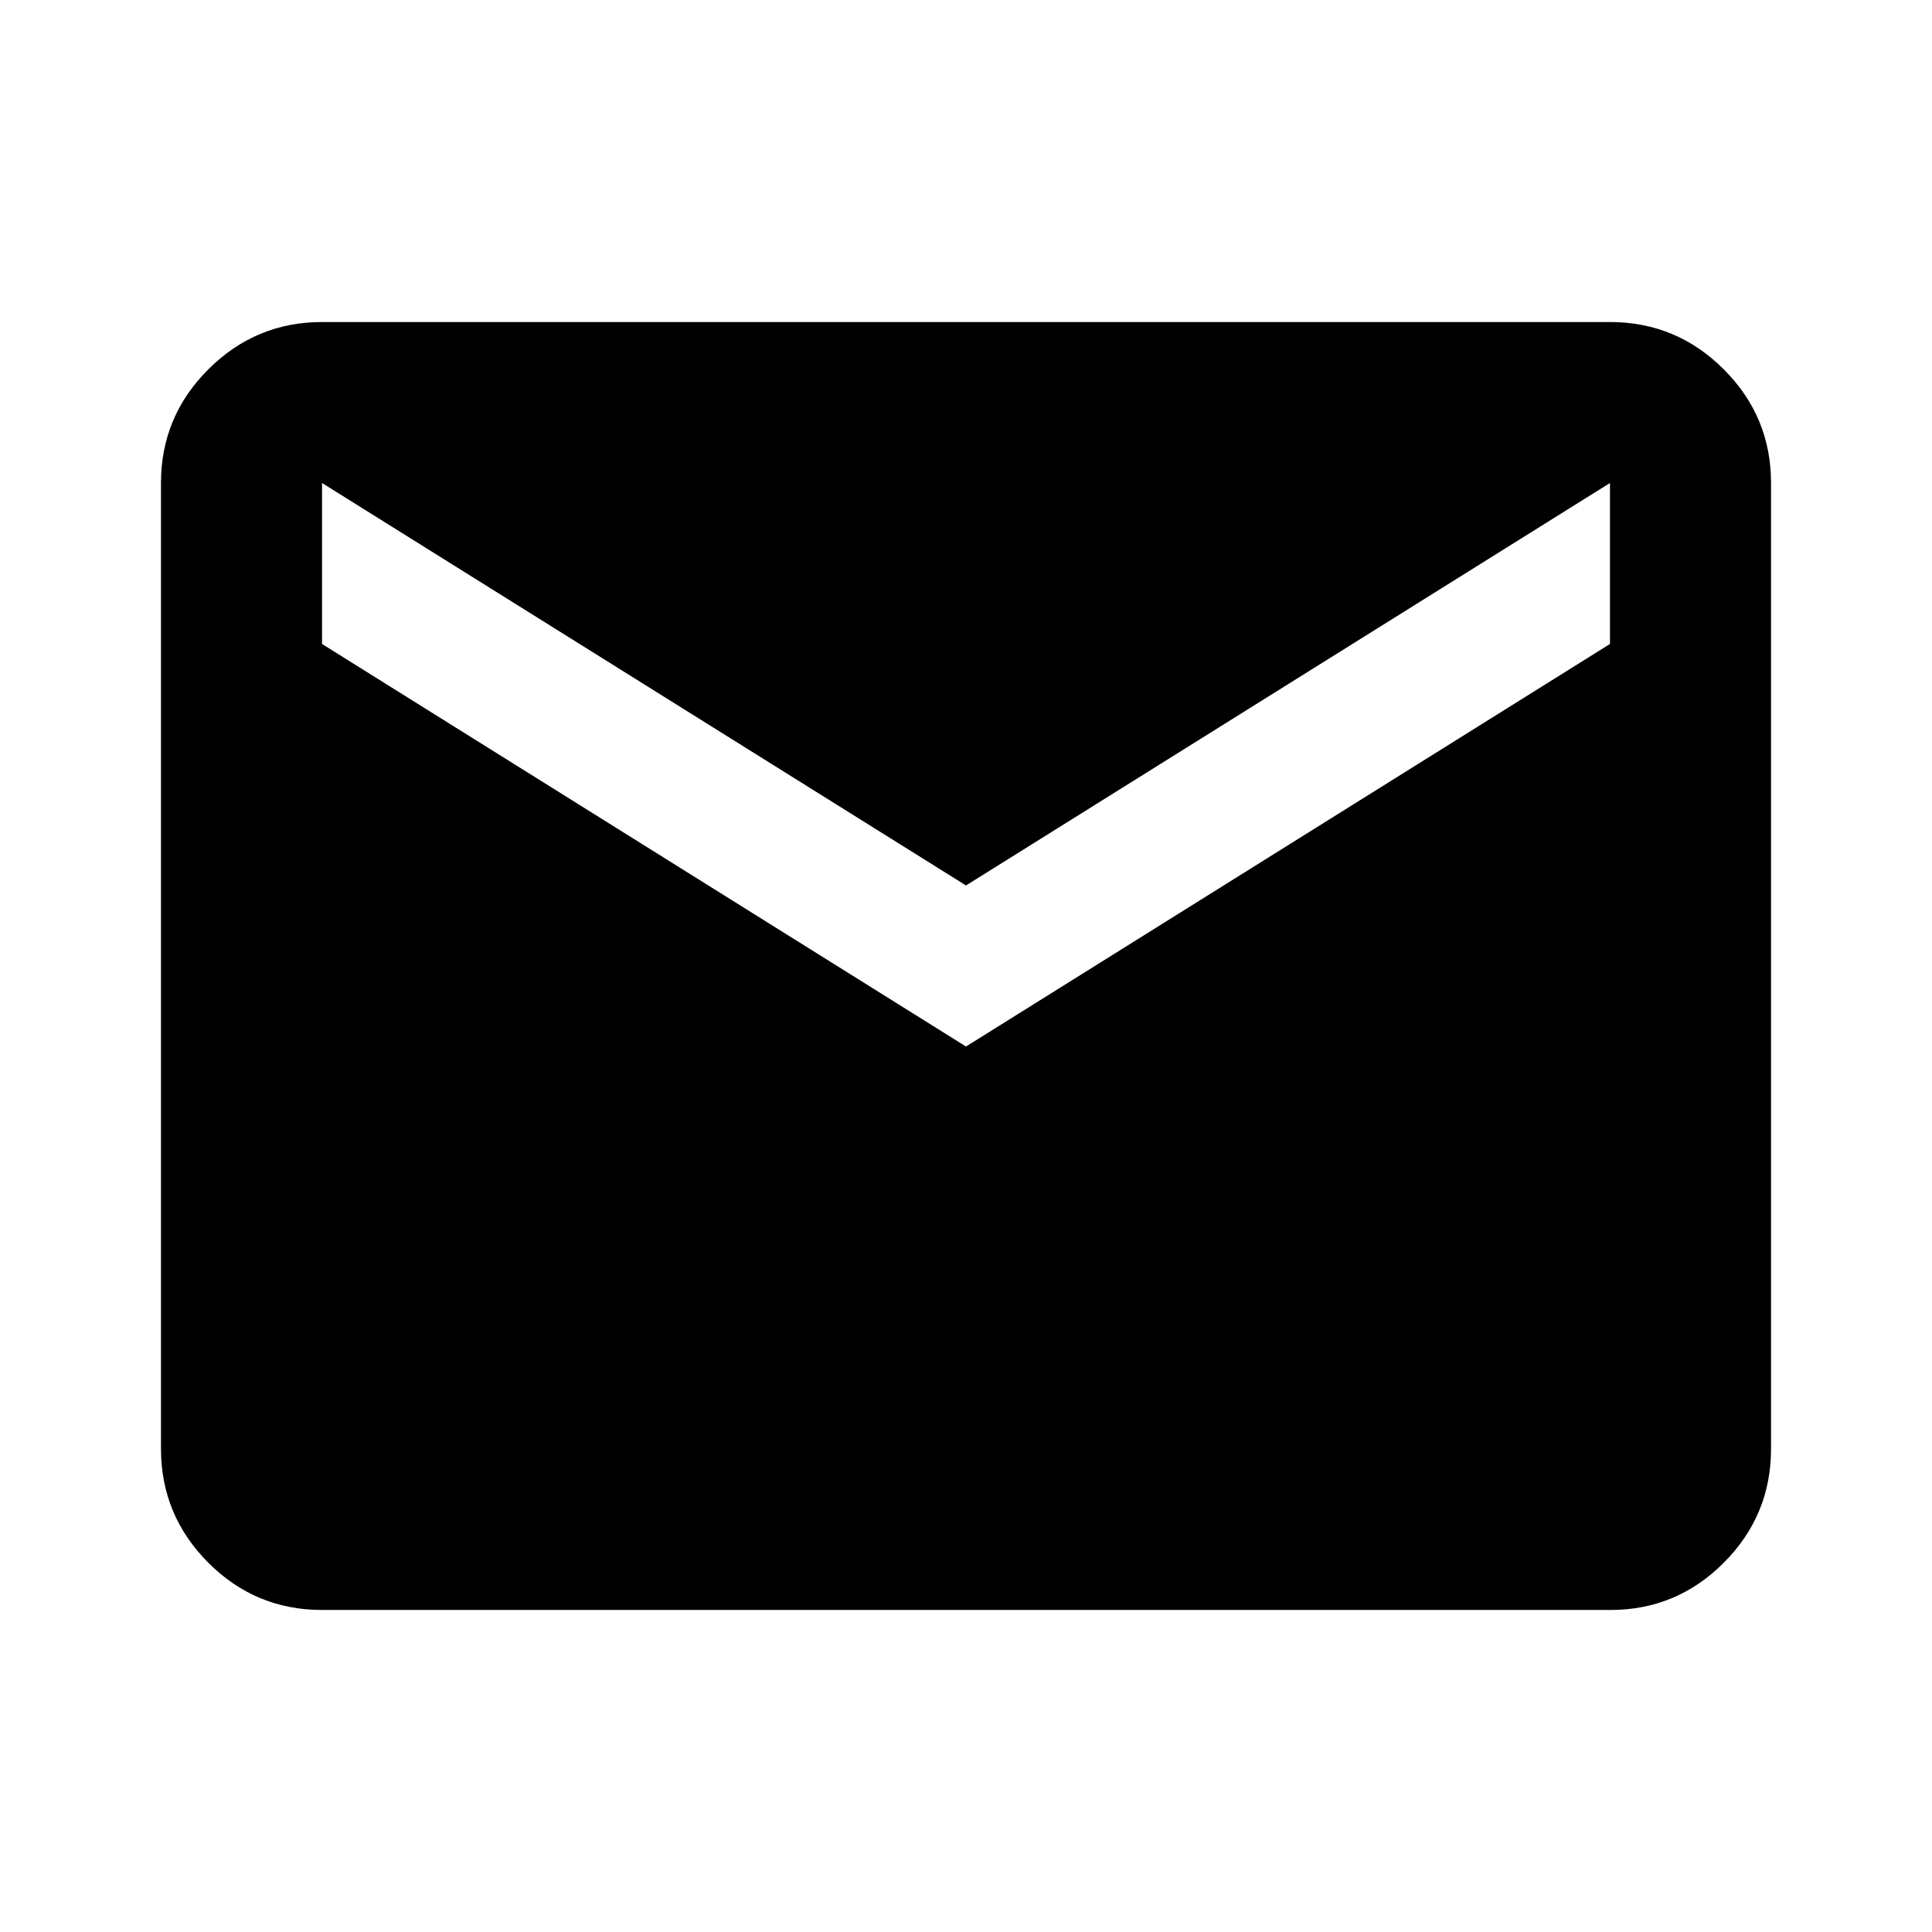
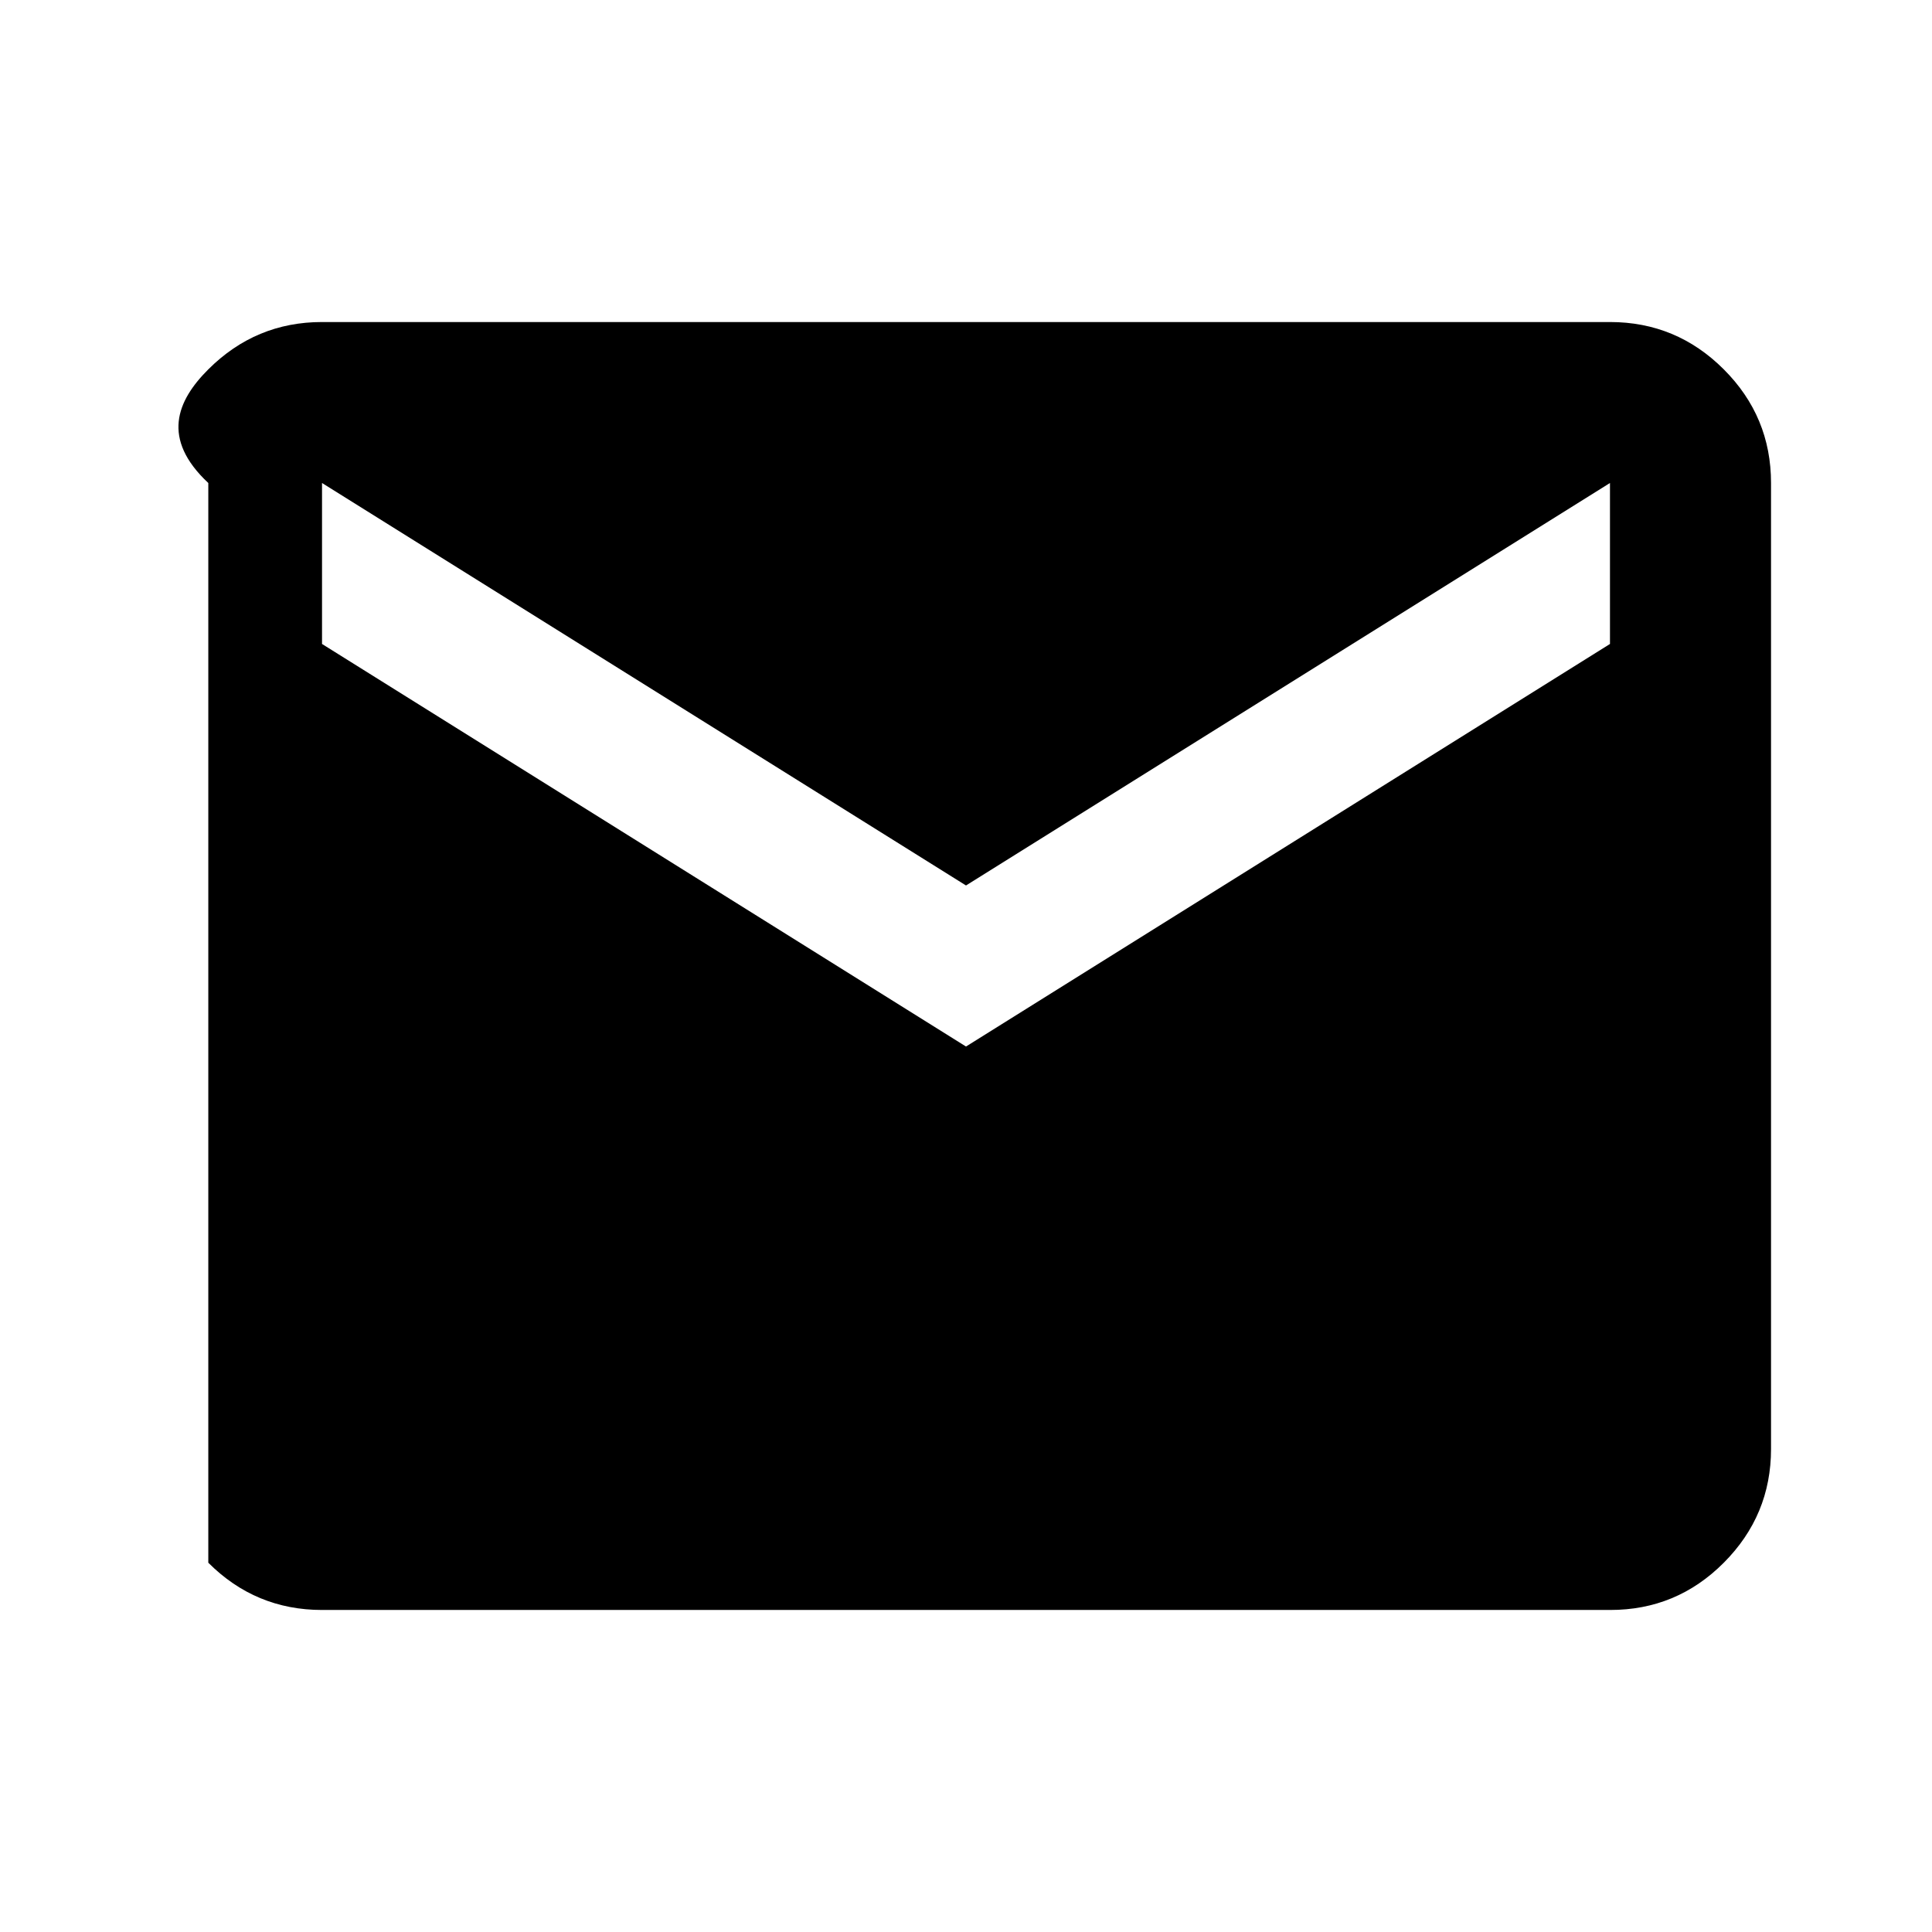
<svg xmlns="http://www.w3.org/2000/svg" width="22" height="22" viewBox="0 0 22 22" fill="none">
-   <path d="M3.667 18.333C3.163 18.333 2.731 18.154 2.372 17.795C2.014 17.436 1.834 17.005 1.833 16.5V5.5C1.833 4.996 2.013 4.564 2.372 4.206C2.732 3.847 3.163 3.667 3.667 3.667H18.333C18.837 3.667 19.269 3.846 19.629 4.206C19.988 4.565 20.167 4.996 20.167 5.5V16.5C20.167 17.004 19.987 17.436 19.629 17.795C19.27 18.155 18.838 18.334 18.333 18.333H3.667ZM11 11.917L18.333 7.333V5.5L11 10.083L3.667 5.5V7.333L11 11.917Z" fill="black" />
+   <path d="M3.667 18.333C3.163 18.333 2.731 18.154 2.372 17.795V5.5C1.833 4.996 2.013 4.564 2.372 4.206C2.732 3.847 3.163 3.667 3.667 3.667H18.333C18.837 3.667 19.269 3.846 19.629 4.206C19.988 4.565 20.167 4.996 20.167 5.5V16.5C20.167 17.004 19.987 17.436 19.629 17.795C19.27 18.155 18.838 18.334 18.333 18.333H3.667ZM11 11.917L18.333 7.333V5.5L11 10.083L3.667 5.5V7.333L11 11.917Z" fill="black" />
</svg>